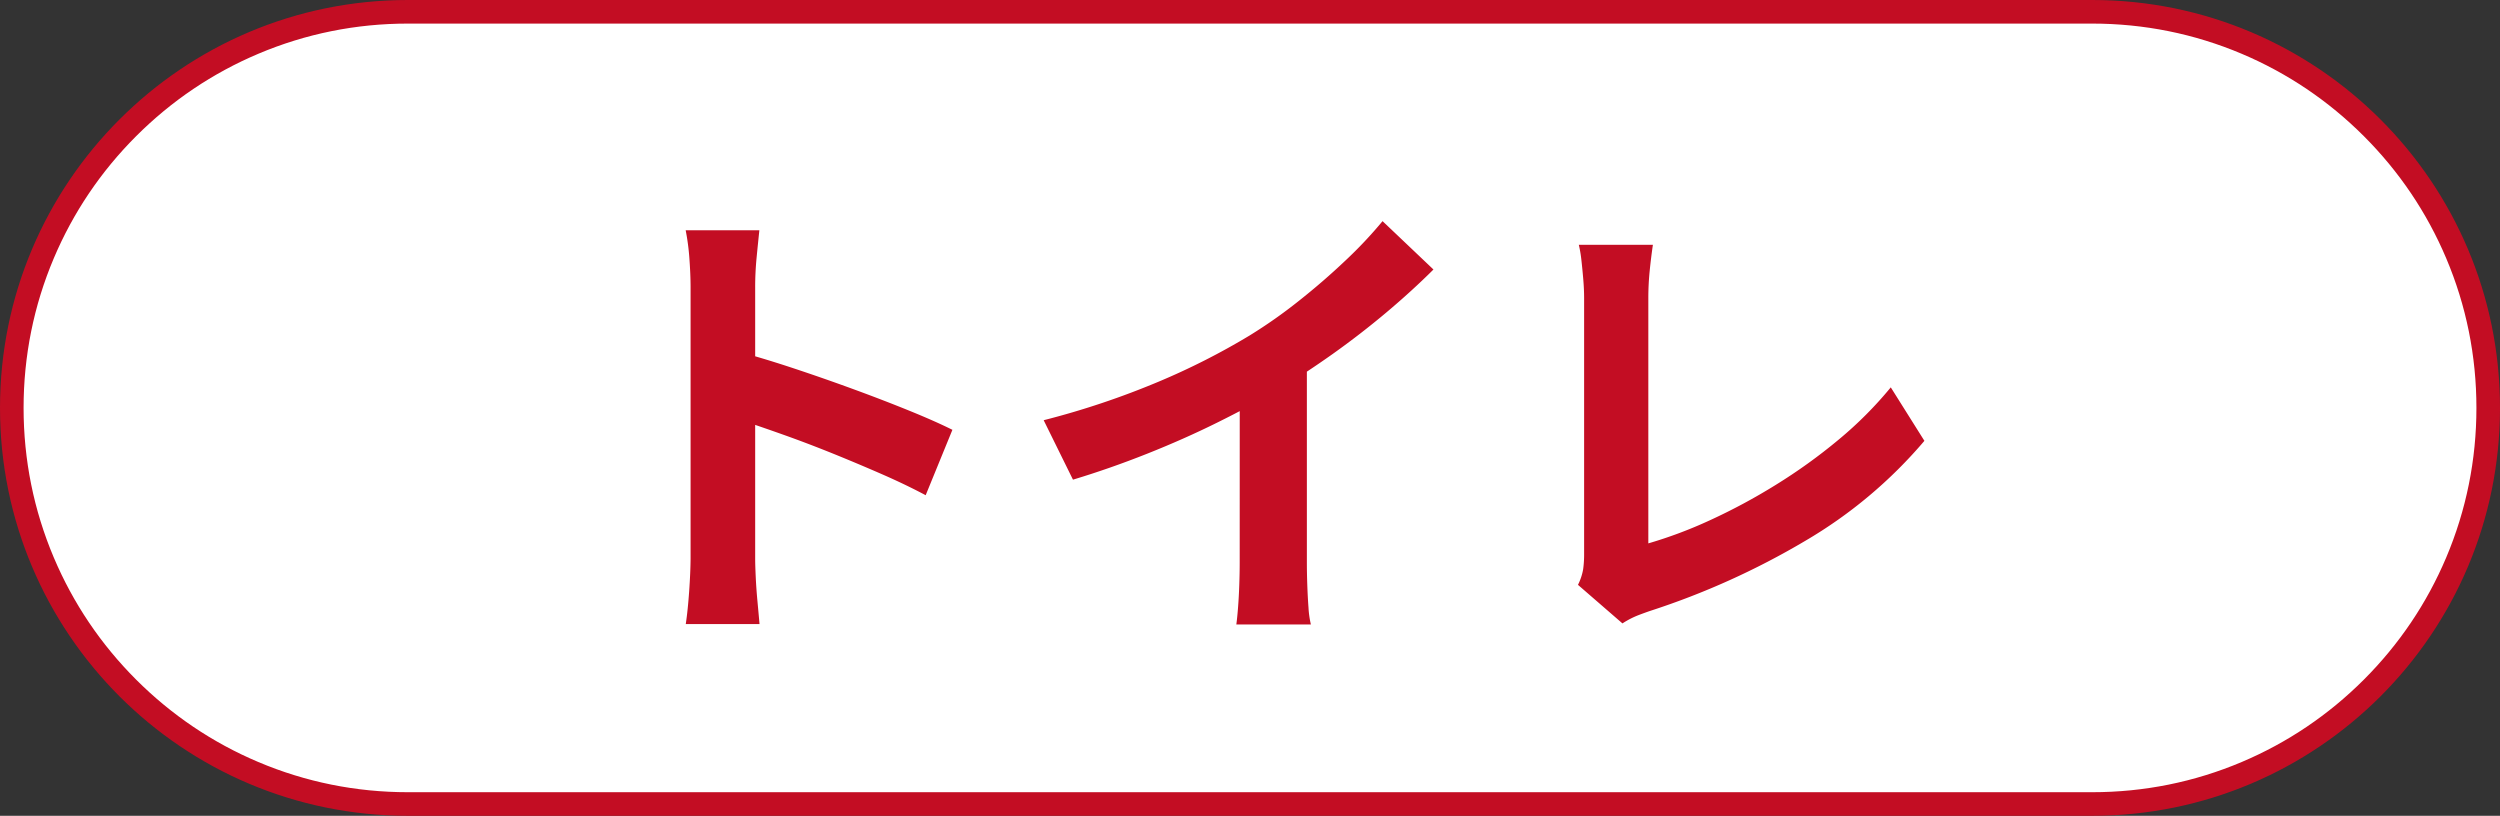
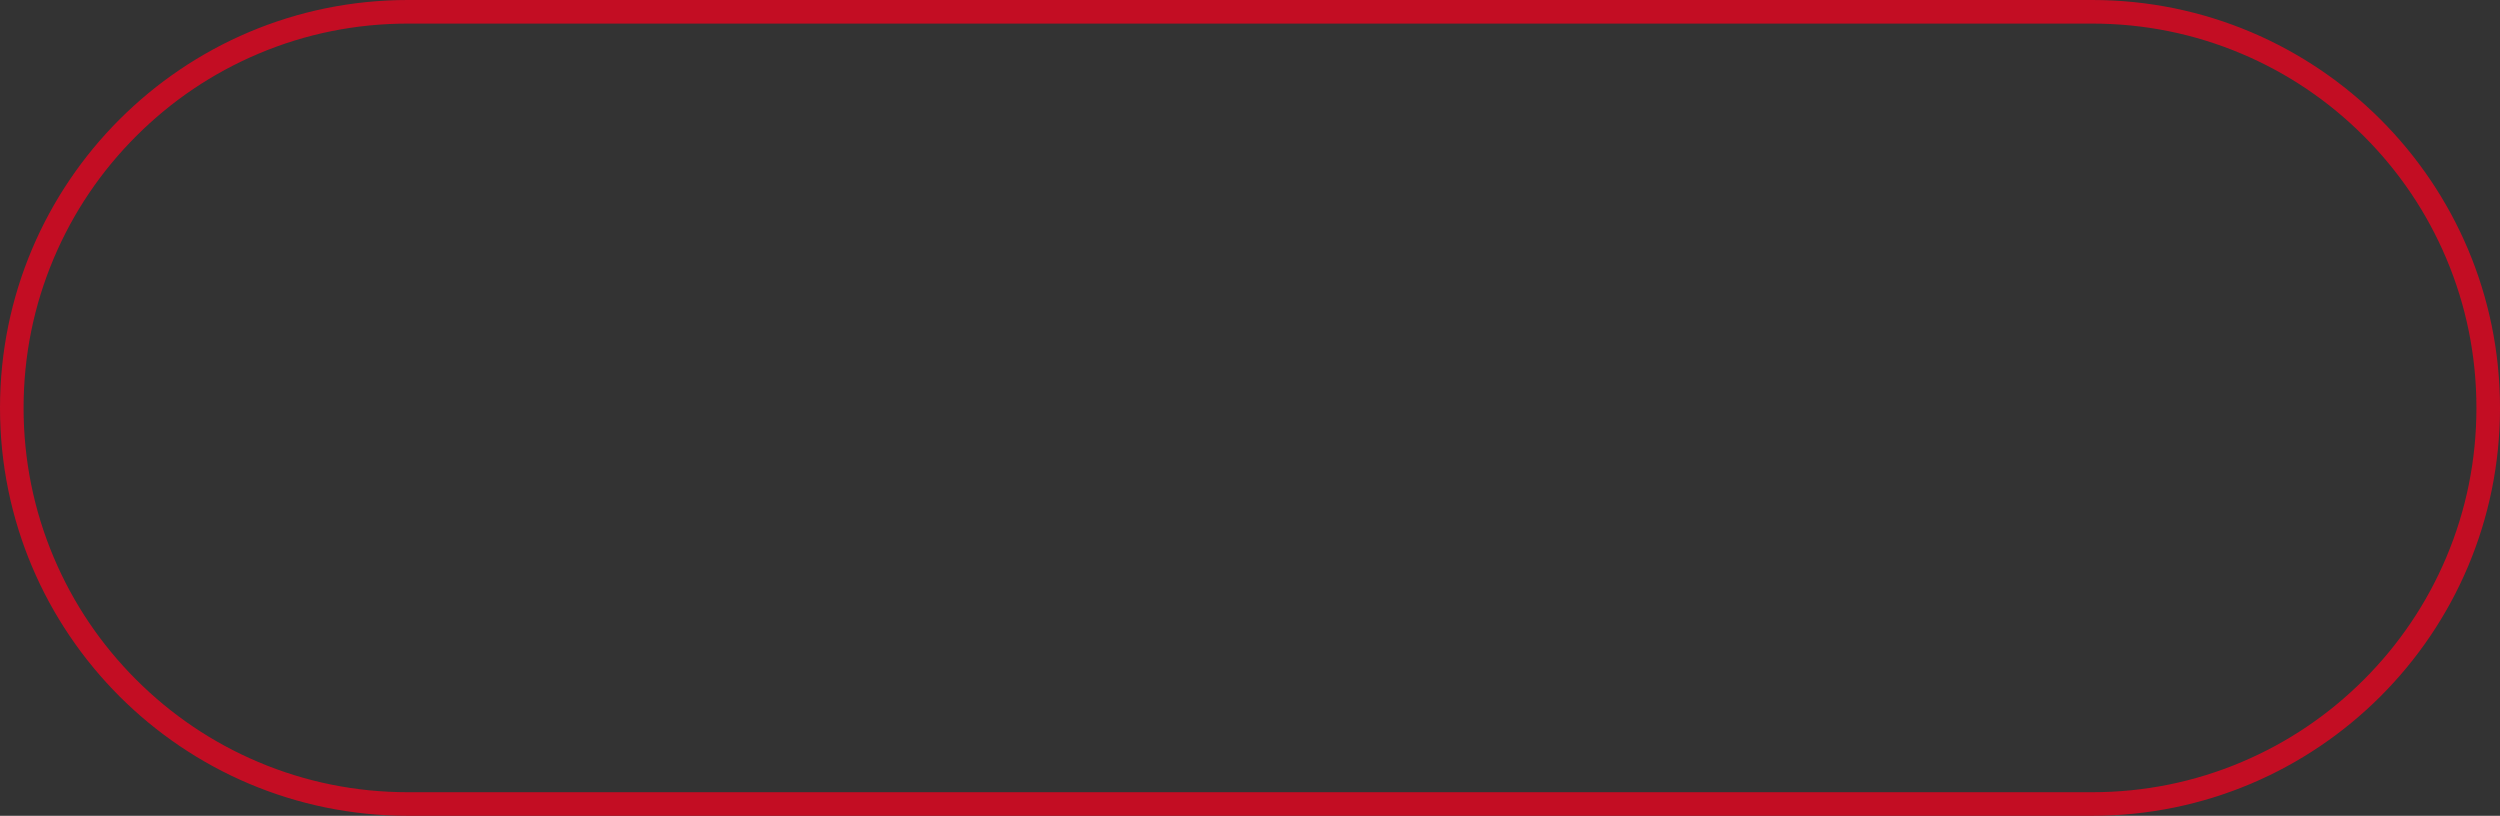
<svg xmlns="http://www.w3.org/2000/svg" height="69.177" viewBox="0 0 211.992 69.177" width="211.992">
  <rect x="0" y="0" width="211.992" height="69.177" fill="#333333" stroke="none" />
  <g fill="#fff">
-     <path d="m177.405 68.177h-142.816c-4.535 0-8.934-.888-13.074-2.639-4-1.692-7.592-4.114-10.677-7.199-3.085-3.085-5.507-6.677-7.199-10.677-1.751-4.14-2.639-8.539-2.639-13.074 0-4.535.888-8.934 2.639-13.074 1.692-4 4.114-7.592 7.199-10.677 3.085-3.085 6.677-5.507 10.677-7.199 4.14-1.751 8.539-2.639 13.074-2.639h142.816c4.535 0 8.934.888 13.074 2.639 4 1.692 7.592 4.114 10.677 7.199 3.085 3.085 5.507 6.677 7.199 10.677 1.751 4.14 2.639 8.539 2.639 13.074 0 4.535-.888 8.933-2.639 13.074-1.692 4-4.114 7.592-7.199 10.677-3.085 3.085-6.677 5.507-10.677 7.199-4.14 1.751-8.539 2.639-13.074 2.639z" />
    <path d="m34.588 2c-4.4 0-8.668.861-12.684 2.56-3.88 1.641-7.366 3.991-10.359 6.985-2.994 2.993-5.344 6.479-6.985 10.359-1.699 4.016-2.56 8.284-2.56 12.684 0 4.4.861 8.668 2.56 12.684 1.641 3.88 3.991 7.366 6.985 10.359 2.993 2.993 6.479 5.344 10.359 6.985 4.016 1.699 8.284 2.56 12.684 2.56h142.816c4.4 0 8.668-.861 12.684-2.56 3.88-1.641 7.366-3.991 10.359-6.985 2.994-2.993 5.344-6.479 6.985-10.359 1.699-4.016 2.56-8.284 2.56-12.684 0-4.4-.861-8.668-2.56-12.684-1.641-3.88-3.991-7.366-6.985-10.359-2.993-2.994-6.479-5.344-10.359-6.985-4.016-1.699-8.284-2.56-12.684-2.56zm0-2h142.816c19.103 0 34.588 15.486 34.588 34.588 0 19.103-15.486 34.588-34.588 34.588h-142.816c-19.103 0-34.588-15.486-34.588-34.588 0-19.103 15.486-34.588 34.588-34.588z" fill="#c30d23" />
  </g>
-   <path d="m-47.441-3.833v-22.99q0-1.077-.1-2.429a19.553 19.553 0 0 0 -.316-2.4h6.249q-.111 1.041-.234 2.313t-.122 2.518v7.265q0 2.342 0 4.777t0 4.661v6.287q0 .564.047 1.576t.149 2.089q.1 1.077.173 1.909h-6.254q.174-1.166.287-2.772t.121-2.804zm4.3-17.461q1.991.538 4.463 1.358t5 1.744q2.525.924 4.749 1.827t3.69 1.635l-2.267 5.546q-1.689-.9-3.73-1.792t-4.15-1.746q-2.108-.851-4.11-1.564t-3.642-1.256zm25.641 5.75a69.318 69.318 0 0 0 9.752-3.27 59.662 59.662 0 0 0 7.72-3.919 42.431 42.431 0 0 0 4.16-2.925q2.094-1.658 3.957-3.426a36.416 36.416 0 0 0 3.147-3.34l4.316 4.1q-1.819 1.814-4 3.648t-4.535 3.508q-2.359 1.672-4.71 3.1-2.276 1.329-5.09 2.725t-5.945 2.64q-3.131 1.245-6.287 2.2zm16.626-4.6 5.692-1.344v18.014q0 .881.036 1.915t.104 1.934a8.164 8.164 0 0 0 .2 1.4h-6.321q.071-.5.142-1.4t.107-1.933q.036-1.035.036-1.915zm28.681 18.56a4.746 4.746 0 0 0 .441-1.332 9.166 9.166 0 0 0 .08-1.268v-21.7q0-.757-.071-1.6t-.157-1.616a10.508 10.508 0 0 0 -.221-1.317h6.281q-.165 1.131-.276 2.254t-.111 2.276v20.787a37.462 37.462 0 0 0 5.227-1.962 50.536 50.536 0 0 0 5.582-3 46.313 46.313 0 0 0 5.314-3.822 32.839 32.839 0 0 0 4.436-4.446l2.851 4.535a39.31 39.31 0 0 1 -10.137 8.5 65.222 65.222 0 0 1 -13.093 5.912q-.4.134-1.031.374a7.311 7.311 0 0 0 -1.343.695z" fill="#c30d23" transform="translate(106 51.177)" />
</svg>